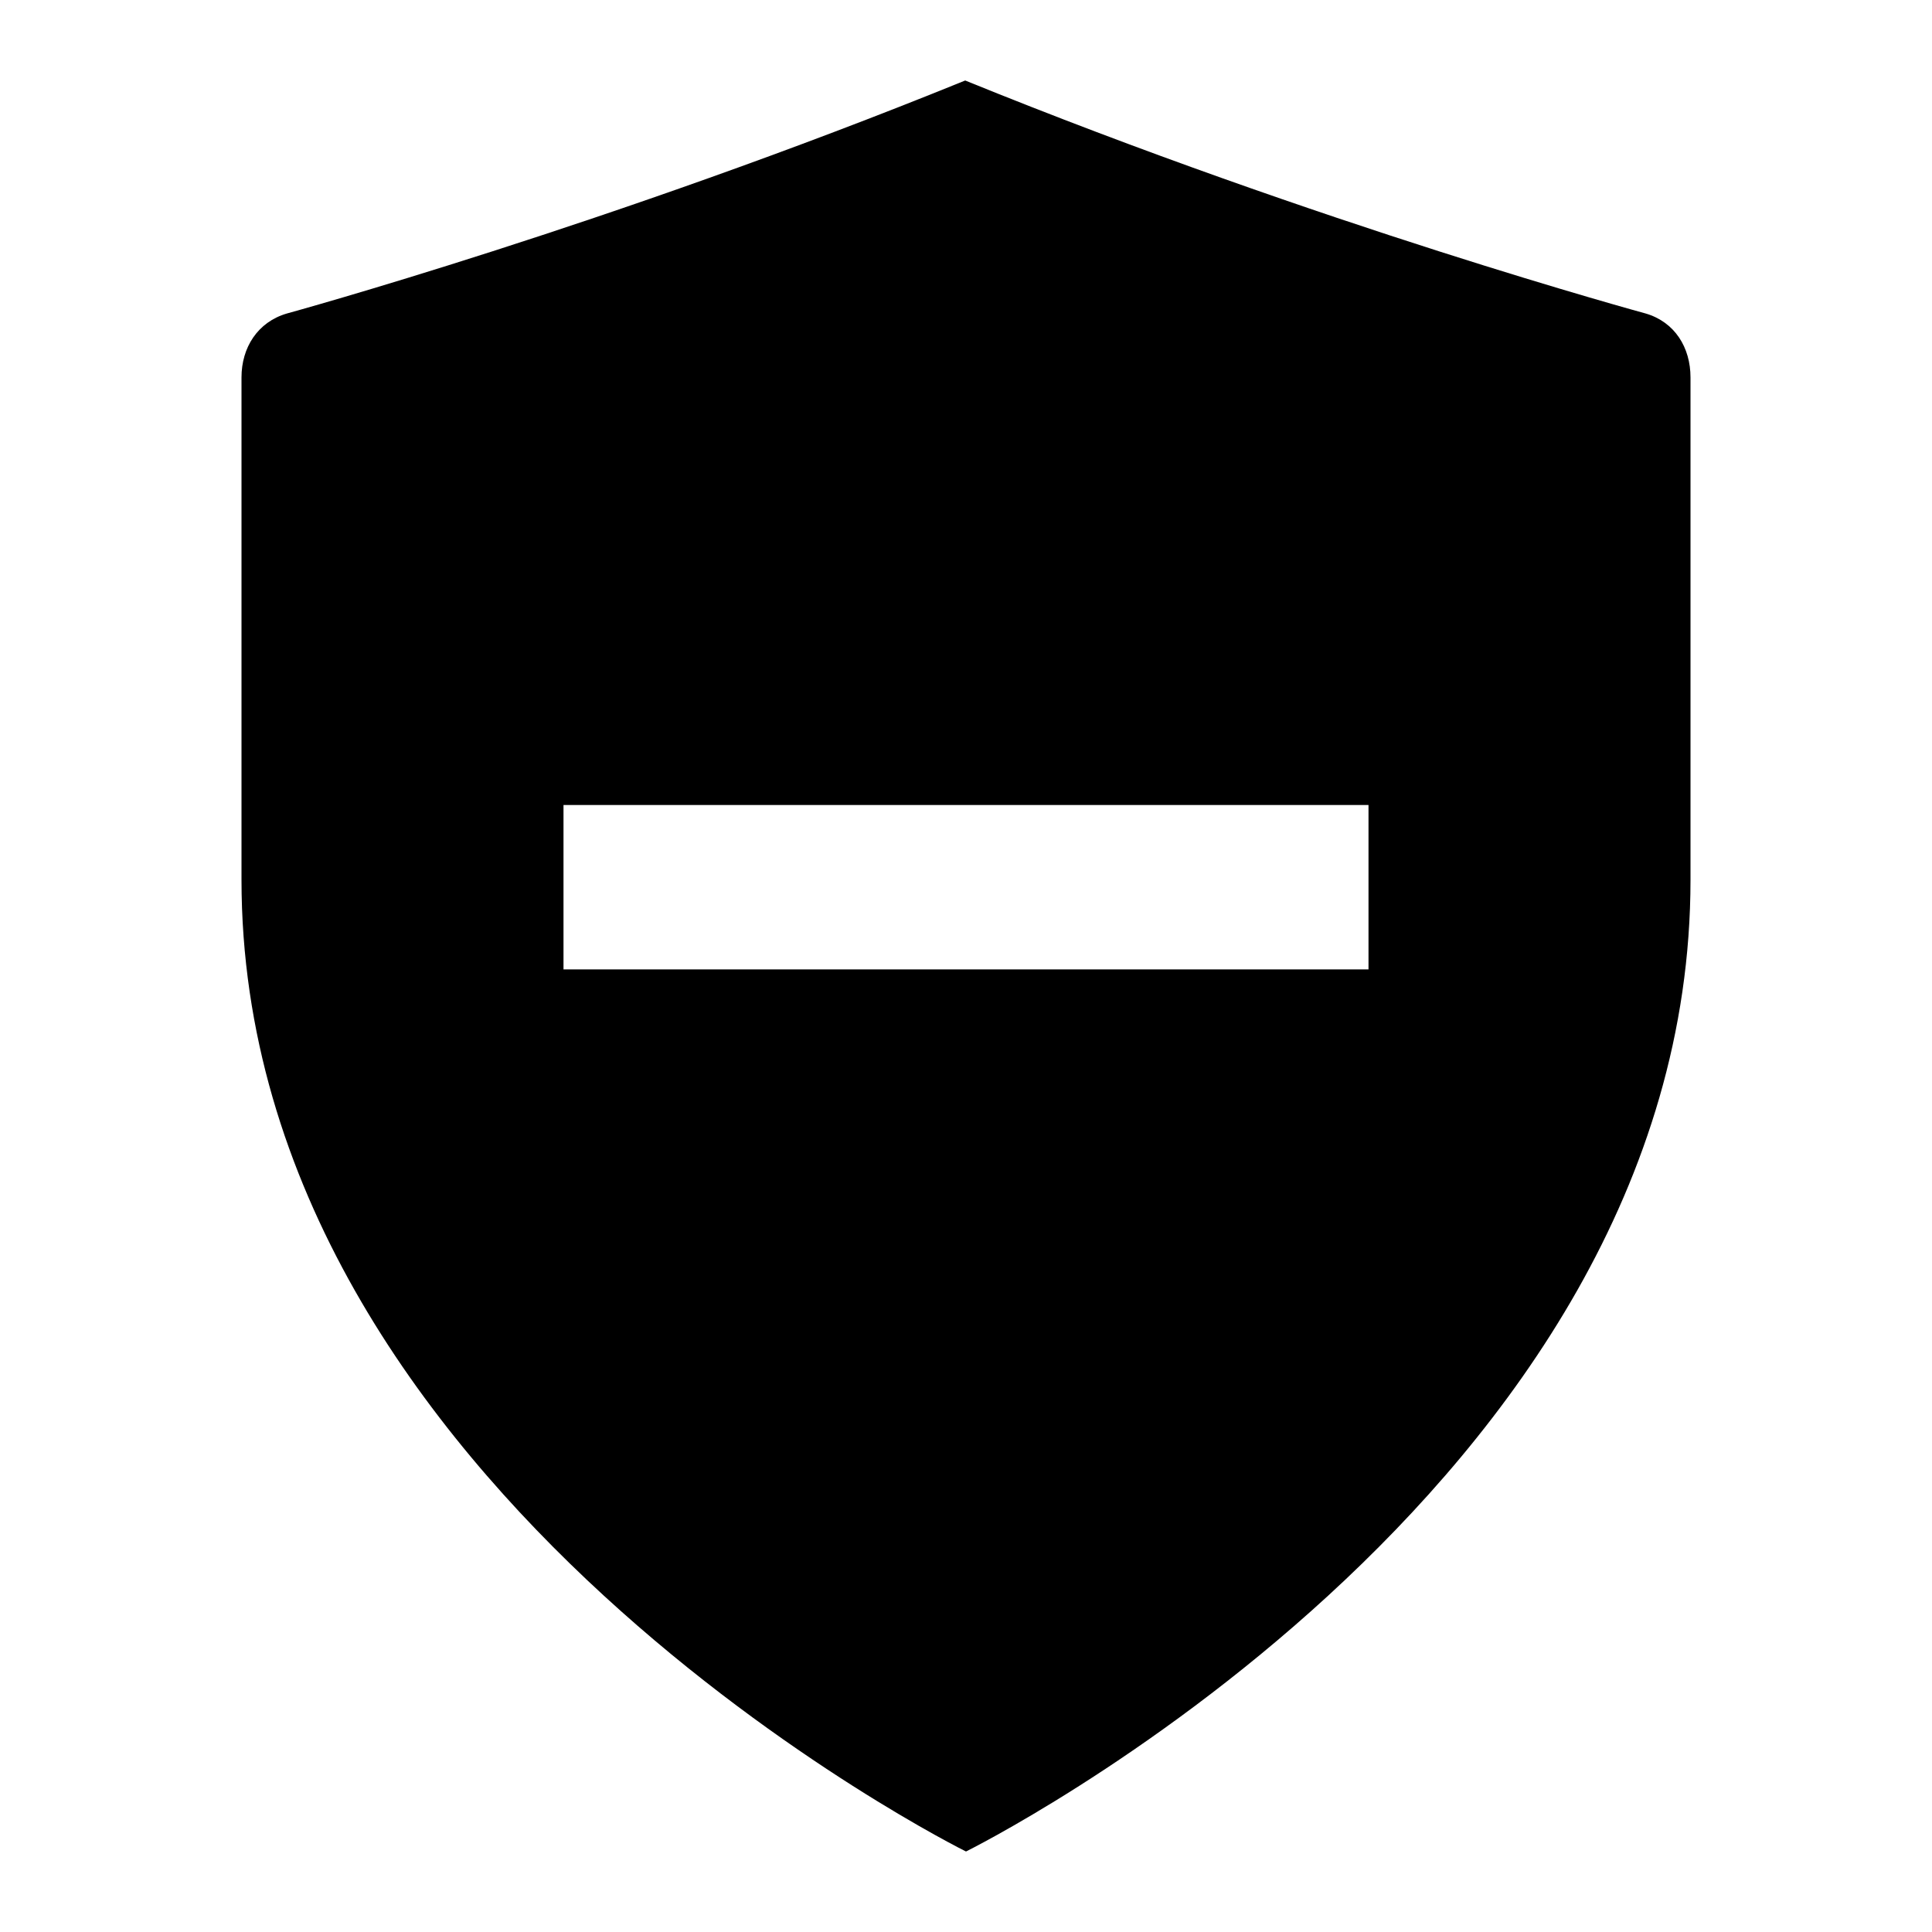
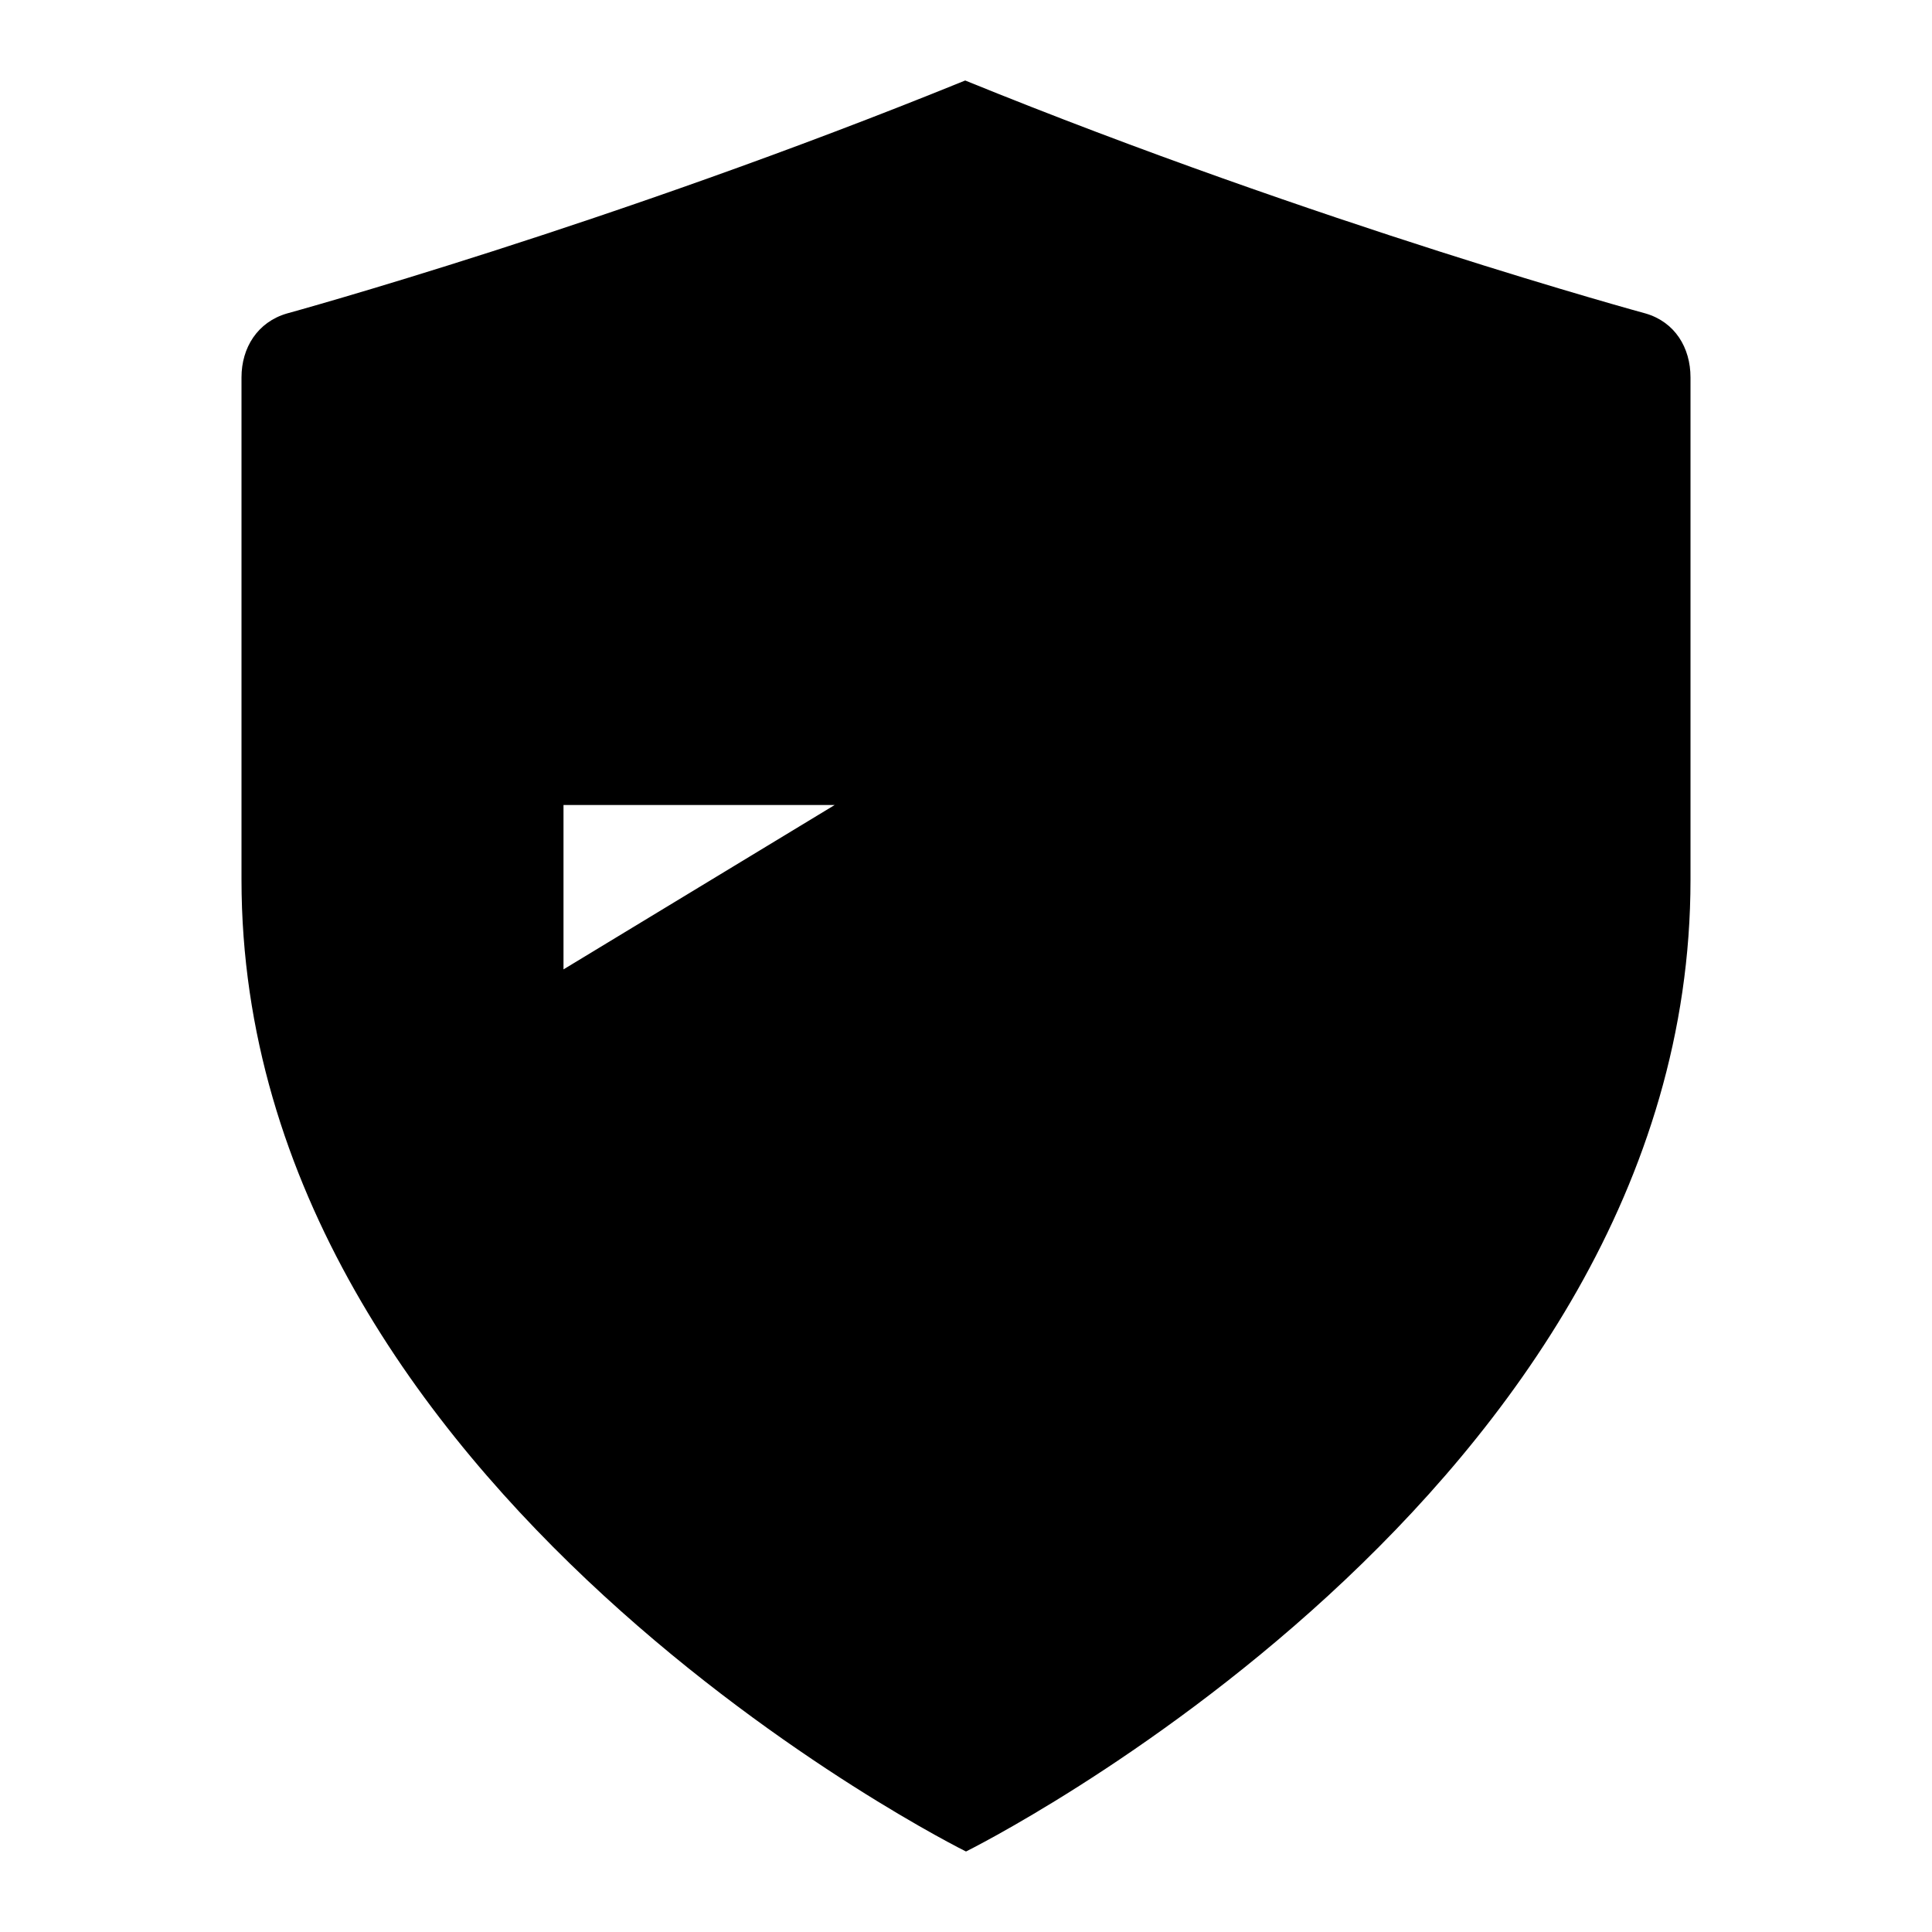
<svg xmlns="http://www.w3.org/2000/svg" viewBox="0 0 24 24">
-   <path fill="#000000" d="M20.442,3.894 C20.806,4 21,4.318 21,4.688 L21,10.929 C21,18.546 12,23 12,23 C12,23 3,18.546 3,10.929 L3,4.688 C3,4.318 3.2,4 3.565,3.894 C3.565,3.894 7.569,2.798 11.99,1 C16.411,2.798 20.442,3.894 20.442,3.894 Z M7,12.042 L17,12.042 L17,10 L7,10 L7,12.042 Z" />
+   <path fill="#000000" d="M20.442,3.894 C20.806,4 21,4.318 21,4.688 L21,10.929 C21,18.546 12,23 12,23 C12,23 3,18.546 3,10.929 L3,4.688 C3,4.318 3.2,4 3.565,3.894 C3.565,3.894 7.569,2.798 11.99,1 C16.411,2.798 20.442,3.894 20.442,3.894 Z L17,12.042 L17,10 L7,10 L7,12.042 Z" />
</svg>